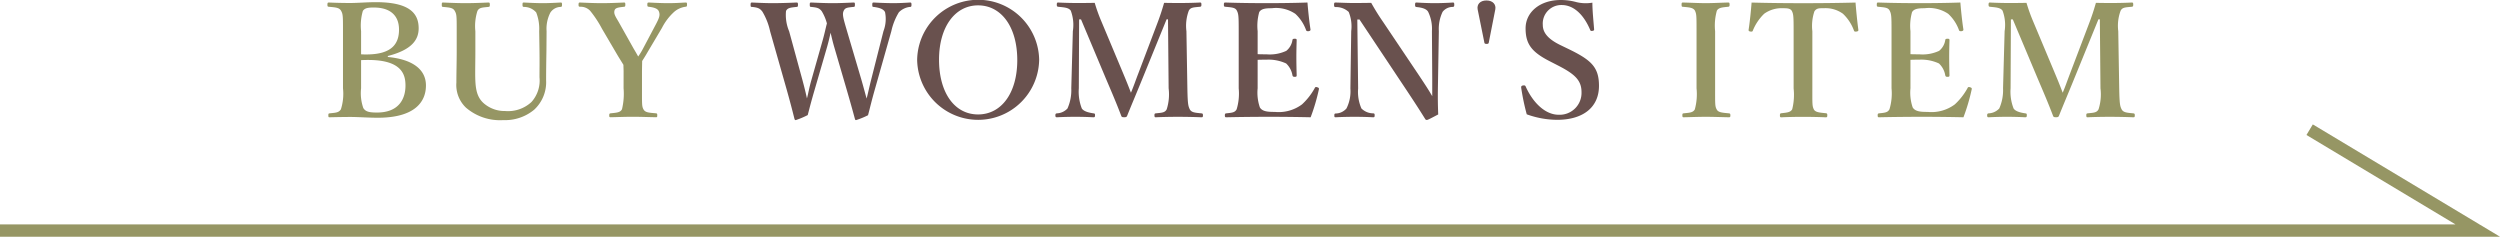
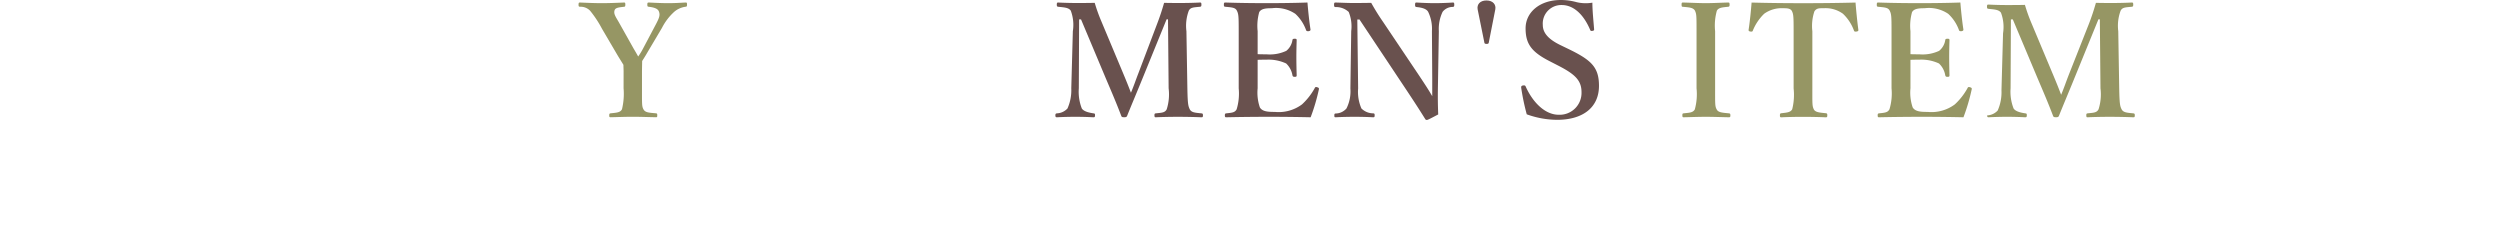
<svg xmlns="http://www.w3.org/2000/svg" width="303.881" height="28.775" viewBox="0 0 303.881 28.775">
  <defs>
    <style>.cls-1{fill:none;stroke:#969664;stroke-miterlimit:10;stroke-width:1.5px;}.cls-2{fill:#969664;}.cls-3{fill:#69514e;}</style>
  </defs>
  <g id="レイヤー_2" data-name="レイヤー 2">
    <g id="レイヤー_1-2" data-name="レイヤー 1">
-       <polyline class="cls-1" points="0 28.025 301.174 28.025 280.741 15.765" />
-       <path class="cls-2" d="M47.144,6.927c2.985.287,4.631,1.492,4.631,3.463,0,1.933-1.283,3.922-5.855,3.922-1.11,0-2.373-.095-3.311-.095-.822,0-1.742.019-2.545.038-.134,0-.152-.038-.152-.229s.018-.23.152-.249c.727-.077,1.129-.077,1.377-.5a6.224,6.224,0,0,0,.25-2.545V3.789c0-1.837,0-2.086-.25-2.507C41.213.918,40.791.9,39.969.823,39.834.8,39.8.785,39.8.574c0-.229.037-.268.191-.268Q41.28.364,42.57.364c.9,0,2.067-.1,3.119-.1,3.981,0,5.2,1.282,5.2,3.176,0,1.4-.841,2.622-3.75,3.368ZM43.891,6.6c.287.019.4.019.65.019,3.178,0,3.961-1.378,3.961-3.024,0-1.741-1.11-2.679-3.041-2.679-.613,0-1.112.02-1.36.421a6.446,6.446,0,0,0-.21,2.45Zm0,4.132a5.445,5.445,0,0,0,.267,2.392c.287.5.861.555,1.666.555,2.774,0,3.463-1.8,3.463-3.272,0-1.224-.326-3.118-4.516-3.118-.248,0-.4,0-.88.019Z" />
-       <path class="cls-2" d="M65.539,3.789a5.427,5.427,0,0,0-.363-2.277,1.964,1.964,0,0,0-1.493-.67C63.549.823,63.512.8,63.512.574c0-.249.037-.268.171-.268.766.039,1.569.077,2.315.077.689,0,1.435-.038,2.143-.077.134,0,.173.019.173.249,0,.249-.039.268-.173.287a1.525,1.525,0,0,0-1.243.689,4.283,4.283,0,0,0-.459,2.258l-.019,2.43c-.02,1.224-.039,2.411-.039,3.54a4.548,4.548,0,0,1-1.453,3.578A5.535,5.535,0,0,1,61.176,14.6a6.345,6.345,0,0,1-4.534-1.512,3.8,3.8,0,0,1-1.168-3.042c0-1.168.04-2.526.04-3.77V3.789c0-1.8,0-2.048-.231-2.45-.211-.4-.613-.421-1.435-.5C53.715.823,53.7.8,53.7.574s.02-.268.153-.268c.88.039,1.894.077,2.716.077.9,0,1.934-.038,2.8-.077.133,0,.172.039.172.268s-.039.249-.172.268c-.765.076-1.129.076-1.34.5a6.047,6.047,0,0,0-.248,2.45V6.314c0,.823-.019,1.7-.019,2.526,0,1.7.1,2.832.974,3.655a3.852,3.852,0,0,0,2.661,1A4.194,4.194,0,0,0,64.6,12.4a3.9,3.9,0,0,0,.977-3c0-.957.018-1.914,0-3.176Z" />
      <path class="cls-2" d="M75.8,8.706c0-.268-.02-.574-.02-.823-.287-.478-.5-.8-.783-1.281L73.176,3.5A13.1,13.1,0,0,0,71.74,1.32,1.566,1.566,0,0,0,70.5.823C70.363.8,70.324.785,70.324.574c0-.229.039-.268.172-.268.9.039,1.779.077,2.66.077s1.838-.038,2.7-.077c.116,0,.155.039.155.249s-.039.249-.135.268c-.707.076-1.109.115-1.186.478-.115.44.211.823.592,1.512L77,5.875c.25.42.363.612.574.994a8.072,8.072,0,0,0,.555-.9l1.588-3c.422-.8.537-1.129.382-1.55C79.969,1.033,79.49.9,78.859.823,78.724.8,78.685.785,78.685.574c0-.229.02-.268.211-.268.727.039,1.569.077,2.334.077S82.59.345,83.336.306c.152,0,.172.039.172.249,0,.23-.037.249-.192.268a2.646,2.646,0,0,0-1.34.593,6.774,6.774,0,0,0-1.511,1.971l-1.78,3c-.248.44-.419.689-.63,1.033,0,.268-.02,1.014-.02,1.3v2.008c0,1.914-.019,2.182.172,2.545.211.421.689.421,1.531.5.135.019.154.057.154.249s-.019.229-.154.229c-.974-.019-1.951-.057-2.832-.057-.861,0-1.8.038-2.66.057-.172,0-.191-.038-.191-.229s.039-.23.173-.249c.746-.077,1.186-.1,1.377-.5a8,8,0,0,0,.192-2.545Z" />
-       <path class="cls-3" d="M104.707,9.7c.287.995.459,1.665.631,2.278.174-.632.306-1.321.574-2.374l1.475-5.816a4.14,4.14,0,0,0,.191-2.315c-.191-.383-.689-.536-1.379-.632-.133,0-.172-.019-.172-.268,0-.229.039-.268.172-.268.69.039,1.666.077,2.412.077.727,0,1.377-.038,2.008-.077.135,0,.174.039.174.268,0,.249-.059.268-.192.268a2.22,2.22,0,0,0-1.339.651,7.423,7.423,0,0,0-.918,2.3L106.41,10.62c-.535,1.875-.631,2.392-.9,3.386a9.466,9.466,0,0,1-1.455.594c-.057,0-.116-.038-.135-.134-.3-1.11-.592-2.162-1.051-3.732L101.416,5.76c-.211-.708-.326-1.263-.459-1.78-.115.536-.231,1.052-.422,1.722L99.1,10.639c-.554,1.894-.669,2.392-.919,3.348a10,10,0,0,1-1.454.613c-.076,0-.115-.038-.154-.134-.3-1.206-.572-2.239-.994-3.732L93.609,3.808a7.876,7.876,0,0,0-.937-2.392c-.287-.363-.479-.5-1.264-.574-.133,0-.172-.019-.172-.249,0-.248.039-.287.172-.287.881.039,1.684.077,2.545.077.824,0,2.049-.038,2.871-.077.133,0,.172.039.172.268,0,.249-.057.268-.191.268-.67.076-1.09.1-1.264.5a5.116,5.116,0,0,0,.383,2.469L97.531,9.7c.287,1.072.422,1.646.555,2.258.174-.612.25-1.225.555-2.277L99.9,5.243c.344-1.186.422-1.684.613-2.392a5.563,5.563,0,0,0-.632-1.493c-.305-.382-.536-.44-1.262-.516-.154,0-.191-.038-.191-.268s.019-.268.191-.268c.861.039,1.76.077,2.6.077.862,0,1.665-.038,2.526-.077.154,0,.172.039.172.268s-.037.268-.192.268c-.763.076-1.013.1-1.185.5-.192.421,0,1,.422,2.45Z" />
-       <path class="cls-3" d="M126.312,7.252a7.416,7.416,0,0,1-14.83.039,7.416,7.416,0,0,1,14.83-.039Zm-12.17,0c0,4.038,1.9,6.659,4.745,6.659s4.765-2.621,4.765-6.6c0-4.057-1.951-6.659-4.765-6.659S114.142,3.291,114.142,7.252Z" />
      <path class="cls-3" d="M140.676,2.832c.306-.8.556-1.55.824-2.487.65.019,1.416.019,2.086.019.707,0,1.568-.019,2.275-.058.135,0,.174.039.174.249S146,.8,145.861.823C145.039.9,144.715.9,144.5,1.3a5.236,5.236,0,0,0-.287,2.488l.115,6.945c.037,1.914.1,2.143.287,2.545.209.4.631.421,1.434.5.134.019.173.057.173.249s-.039.229-.191.229c-.881-.038-2.01-.057-2.852-.057-.917,0-1.875.019-2.7.057-.113,0-.152-.038-.152-.249,0-.172.039-.21.152-.229.748-.077,1.129-.077,1.34-.5a5.99,5.99,0,0,0,.231-2.545l-.077-8.38h-.173L139.012,9.2c-.862,2.124-1.4,3.367-1.991,4.841-.056.153-.115.21-.363.21-.307,0-.324-.057-.383-.21-.574-1.512-1.109-2.755-1.836-4.459L131.4,2.354h-.23l-.037,8.38a5.575,5.575,0,0,0,.363,2.45c.248.382.918.516,1.416.593.172.019.191.057.191.229,0,.211-.039.249-.21.249-.727-.038-1.4-.057-2.2-.057-.763,0-1.492.019-2.218.057-.135,0-.192-.038-.192-.229s.057-.23.192-.249a1.844,1.844,0,0,0,1.281-.593,5.453,5.453,0,0,0,.461-2.45l.191-6.945a4.949,4.949,0,0,0-.25-2.488c-.267-.4-.861-.4-1.531-.478-.113-.019-.172-.038-.172-.268,0-.21.059-.249.154-.249.764.039,1.569.058,2.2.058.689,0,1.474,0,2.257-.019a20.063,20.063,0,0,0,.786,2.2l2.679,6.391c.4.957.555,1.339.938,2.335.381-.919.476-1.245.879-2.3Z" />
      <path class="cls-3" d="M152.869,10.734a5.526,5.526,0,0,0,.268,2.316c.3.516.994.554,1.836.554a4.743,4.743,0,0,0,3.291-.917,7.818,7.818,0,0,0,1.531-1.953c.056-.133.115-.191.306-.133.248.076.229.153.211.268a23.661,23.661,0,0,1-1,3.386c-1.683-.038-3.443-.057-5.031-.057-1.686,0-3.521.019-5.225.057-.134,0-.171-.038-.171-.229s.037-.23.171-.249c.727-.077,1.053-.1,1.264-.5a6.642,6.642,0,0,0,.248-2.545V3.789c0-1.837-.019-2.086-.23-2.507-.192-.364-.592-.383-1.4-.459-.133-.019-.172-.038-.172-.249,0-.229.039-.268.172-.268,1.684.058,3.446.077,5.071.077,1.57,0,3.253-.019,4.917-.077.077.976.211,2.258.364,3.253.019.115-.018.191-.209.23-.211.019-.287-.019-.326-.134a5.008,5.008,0,0,0-1.3-1.971A4.184,4.184,0,0,0,154.59,1c-.688,0-1.282.038-1.53.479a6.2,6.2,0,0,0-.191,2.315V6.583c.305.019.746.019,1.07.019a4.753,4.753,0,0,0,2.412-.421,2.068,2.068,0,0,0,.747-1.3c.017-.114.056-.172.287-.172.209,0,.228.058.228.191-.019.689-.037,1.359-.037,2.01,0,.708.018,1.53.037,2.219,0,.153-.019.211-.228.211s-.25-.058-.287-.192a2.541,2.541,0,0,0-.766-1.435,5.1,5.1,0,0,0-2.393-.459c-.324,0-.765,0-1.07.019Z" />
      <path class="cls-3" d="M164.984,2.373l.1,8.381a5.041,5.041,0,0,0,.4,2.43,2.04,2.04,0,0,0,1.434.593c.154.019.174.057.174.249s-.039.229-.192.229c-.728-.038-1.455-.057-2.24-.057s-1.607.019-2.295.057c-.154,0-.172-.038-.172-.21,0-.191.018-.23.153-.249a1.77,1.77,0,0,0,1.32-.612,4.629,4.629,0,0,0,.478-2.43l.1-6.965a4.644,4.644,0,0,0-.306-2.335,2.243,2.243,0,0,0-1.608-.593c-.133-.019-.172-.057-.172-.287,0-.21.039-.268.172-.268.69.019,1.436.058,2.01.058.555,0,1.4,0,2.334-.019A27.376,27.376,0,0,0,168.141,2.7l4.382,6.525c.67,1.014,1.071,1.607,1.569,2.468V9.51l-.037-5.721a4.734,4.734,0,0,0-.461-2.354c-.229-.4-.842-.517-1.358-.574-.172-.019-.23-.038-.23-.268,0-.248.039-.287.174-.287.611.039,1.472.077,2.218.077.766,0,1.684-.038,2.2-.077.133,0,.172.039.172.268,0,.211-.039.249-.172.268a1.556,1.556,0,0,0-1.244.593,4.791,4.791,0,0,0-.459,2.354l-.115,6.945c-.019,1.321,0,2.124.037,3.177-1.224.651-1.3.67-1.4.67a.2.2,0,0,1-.172-.1c-.611-.976-.957-1.531-2.162-3.349l-5.836-8.763Z" />
      <path class="cls-3" d="M179.613,1.148c-.115-.612.287-1.09,1.072-1.09.8,0,1.186.516,1.071,1.09l-.783,3.98c-.02.134-.04.211-.268.211-.25,0-.27-.077-.287-.211Z" />
      <path class="cls-3" d="M188.482,7.5c-2.277-1.148-3.043-2.105-3.043-4.057S187.162,0,189.724,0a7.213,7.213,0,0,1,1.934.268,4.839,4.839,0,0,0,1.9.057c0,.976.132,2.22.211,3.234,0,.1,0,.153-.192.191-.211.039-.25-.019-.287-.114-.746-1.761-1.934-3.024-3.465-3.024a2.252,2.252,0,0,0-2.295,2.411c0,.861.516,1.665,2.123,2.45l1.034.5c2.716,1.321,3.673,2.181,3.673,4.458,0,2.584-1.894,4.134-5.107,4.134a11.021,11.021,0,0,1-3.674-.67,27.953,27.953,0,0,1-.67-3.2c-.019-.134-.019-.268.209-.306.211-.038.287.019.326.115.862,1.933,2.354,3.444,4.018,3.444a2.658,2.658,0,0,0,2.775-2.755c0-1.454-.861-2.2-2.795-3.2Z" />
      <path class="cls-2" d="M208.476,10.734c0,1.914-.019,2.182.192,2.565.191.382.709.4,1.492.478.135.019.172.057.172.249s-.037.229-.191.229c-.938-.019-1.932-.057-2.813-.057-.842,0-1.836.038-2.678.057-.115,0-.154-.038-.154-.229s.02-.23.135-.249c.726-.077,1.148-.077,1.377-.478a6.987,6.987,0,0,0,.211-2.565V3.789c0-1.837,0-2.067-.192-2.488-.211-.383-.689-.4-1.492-.478-.1,0-.135-.038-.135-.268,0-.21.039-.249.155-.249.918.019,1.931.077,2.773.077.9,0,1.875-.058,2.736-.077.135,0,.172.039.172.268,0,.211-.056.23-.172.249-.726.076-1.166.1-1.377.478a6.779,6.779,0,0,0-.211,2.488Z" />
      <path class="cls-2" d="M218.019,3.789c0-1.761-.019-2.067-.211-2.45C217.617,1,217.2,1,216.717,1a3.617,3.617,0,0,0-2.276.67,5.965,5.965,0,0,0-1.379,2.047c-.037.1-.076.153-.306.115-.209-.038-.209-.1-.209-.21.152-.976.287-2.335.363-3.311,2.182.058,4.209.077,6.3.077,2.027,0,4.133-.019,6.334-.077.076.976.211,2.335.344,3.311,0,.114,0,.172-.211.21-.248.038-.287-.019-.324-.115a5.3,5.3,0,0,0-1.34-2.047A3.6,3.6,0,0,0,221.674,1c-.479,0-.862-.038-1.129.383a5.584,5.584,0,0,0-.25,2.411v6.945c0,1.914-.018,2.124.174,2.545.191.383.746.4,1.472.479.135.019.172.057.172.248,0,.211-.037.249-.191.249-.823-.038-1.9-.057-2.756-.057-.879,0-1.893.019-2.641.057-.133,0-.172-.038-.172-.229,0-.211.039-.249.172-.268.67-.077,1.112-.1,1.321-.479a7.233,7.233,0,0,0,.173-2.545Z" />
      <path class="cls-2" d="M232.221,10.734a5.544,5.544,0,0,0,.267,2.316c.305.516.994.554,1.836.554a4.741,4.741,0,0,0,3.291-.917,7.8,7.8,0,0,0,1.531-1.953c.057-.133.116-.191.307-.133.248.076.229.153.211.268a23.661,23.661,0,0,1-1,3.386c-1.684-.038-3.444-.057-5.031-.057-1.686,0-3.522.019-5.225.057-.135,0-.172-.038-.172-.229s.037-.23.172-.249c.727-.077,1.053-.1,1.264-.5a6.663,6.663,0,0,0,.248-2.545V3.789c0-1.837-.02-2.086-.231-2.507C229.5.918,229.1.9,228.3.823c-.133-.019-.172-.038-.172-.249,0-.229.039-.268.172-.268,1.683.058,3.445.077,5.07.077,1.57,0,3.254-.019,4.918-.077.076.976.211,2.258.363,3.253.02.115-.017.191-.209.23-.211.019-.287-.019-.326-.134a5,5,0,0,0-1.3-1.971A4.184,4.184,0,0,0,233.941,1c-.687,0-1.281.038-1.529.479a6.2,6.2,0,0,0-.191,2.315V6.583c.3.019.746.019,1.07.019a4.756,4.756,0,0,0,2.412-.421,2.066,2.066,0,0,0,.746-1.3c.018-.114.057-.172.287-.172.209,0,.229.058.229.191-.02.689-.037,1.359-.037,2.01,0,.708.017,1.53.037,2.219,0,.153-.02.211-.229.211s-.25-.058-.287-.192a2.529,2.529,0,0,0-.766-1.435,5.1,5.1,0,0,0-2.392-.459c-.324,0-.766,0-1.07.019Z" />
-       <path class="cls-2" d="M253.939,2.832c.307-.8.557-1.55.825-2.487.65.019,1.416.019,2.085.019.708,0,1.569-.019,2.276-.058.135,0,.174.039.174.249s-.039.249-.174.268C258.3.9,257.978.9,257.767,1.3a5.249,5.249,0,0,0-.287,2.488l.116,6.945c.037,1.914.095,2.143.287,2.545.209.4.631.421,1.433.5.135.019.174.057.174.249s-.039.229-.191.229c-.881-.038-2.01-.057-2.852-.057-.918,0-1.875.019-2.7.057-.113,0-.152-.038-.152-.249,0-.172.039-.21.152-.229.748-.077,1.129-.077,1.34-.5a5.979,5.979,0,0,0,.23-2.545l-.076-8.38h-.174L252.275,9.2c-.861,2.124-1.4,3.367-1.99,4.841-.057.153-.115.21-.363.21-.307,0-.324-.057-.383-.21-.574-1.512-1.109-2.755-1.836-4.459L244.66,2.354h-.23l-.038,8.38a5.571,5.571,0,0,0,.364,2.45c.248.382.918.516,1.416.593.172.019.191.057.191.229,0,.211-.039.249-.211.249-.726-.038-1.4-.057-2.2-.057-.764,0-1.492.019-2.219.057-.134,0-.191-.038-.191-.229s.057-.23.191-.249a1.847,1.847,0,0,0,1.282-.593,5.456,5.456,0,0,0,.46-2.45l.192-6.945a4.949,4.949,0,0,0-.25-2.488c-.268-.4-.861-.4-1.531-.478-.114-.019-.172-.038-.172-.268,0-.21.058-.249.154-.249.764.039,1.568.058,2.2.058.69,0,1.475,0,2.258-.019a20.27,20.27,0,0,0,.785,2.2l2.68,6.391c.4.957.555,1.339.937,2.335.381-.919.477-1.245.879-2.3Z" />
+       <path class="cls-2" d="M253.939,2.832c.307-.8.557-1.55.825-2.487.65.019,1.416.019,2.085.019.708,0,1.569-.019,2.276-.058.135,0,.174.039.174.249s-.039.249-.174.268C258.3.9,257.978.9,257.767,1.3a5.249,5.249,0,0,0-.287,2.488l.116,6.945c.037,1.914.095,2.143.287,2.545.209.4.631.421,1.433.5.135.019.174.057.174.249s-.039.229-.191.229c-.881-.038-2.01-.057-2.852-.057-.918,0-1.875.019-2.7.057-.113,0-.152-.038-.152-.249,0-.172.039-.21.152-.229.748-.077,1.129-.077,1.34-.5a5.979,5.979,0,0,0,.23-2.545l-.076-8.38h-.174L252.275,9.2c-.861,2.124-1.4,3.367-1.99,4.841-.057.153-.115.21-.363.21-.307,0-.324-.057-.383-.21-.574-1.512-1.109-2.755-1.836-4.459L244.66,2.354h-.23l-.038,8.38a5.571,5.571,0,0,0,.364,2.45c.248.382.918.516,1.416.593.172.019.191.057.191.229,0,.211-.039.249-.211.249-.726-.038-1.4-.057-2.2-.057-.764,0-1.492.019-2.219.057-.134,0-.191-.038-.191-.229a1.847,1.847,0,0,0,1.282-.593,5.456,5.456,0,0,0,.46-2.45l.192-6.945a4.949,4.949,0,0,0-.25-2.488c-.268-.4-.861-.4-1.531-.478-.114-.019-.172-.038-.172-.268,0-.21.058-.249.154-.249.764.039,1.568.058,2.2.058.69,0,1.475,0,2.258-.019a20.27,20.27,0,0,0,.785,2.2l2.68,6.391c.4.957.555,1.339.937,2.335.381-.919.477-1.245.879-2.3Z" />
    </g>
  </g>
</svg>